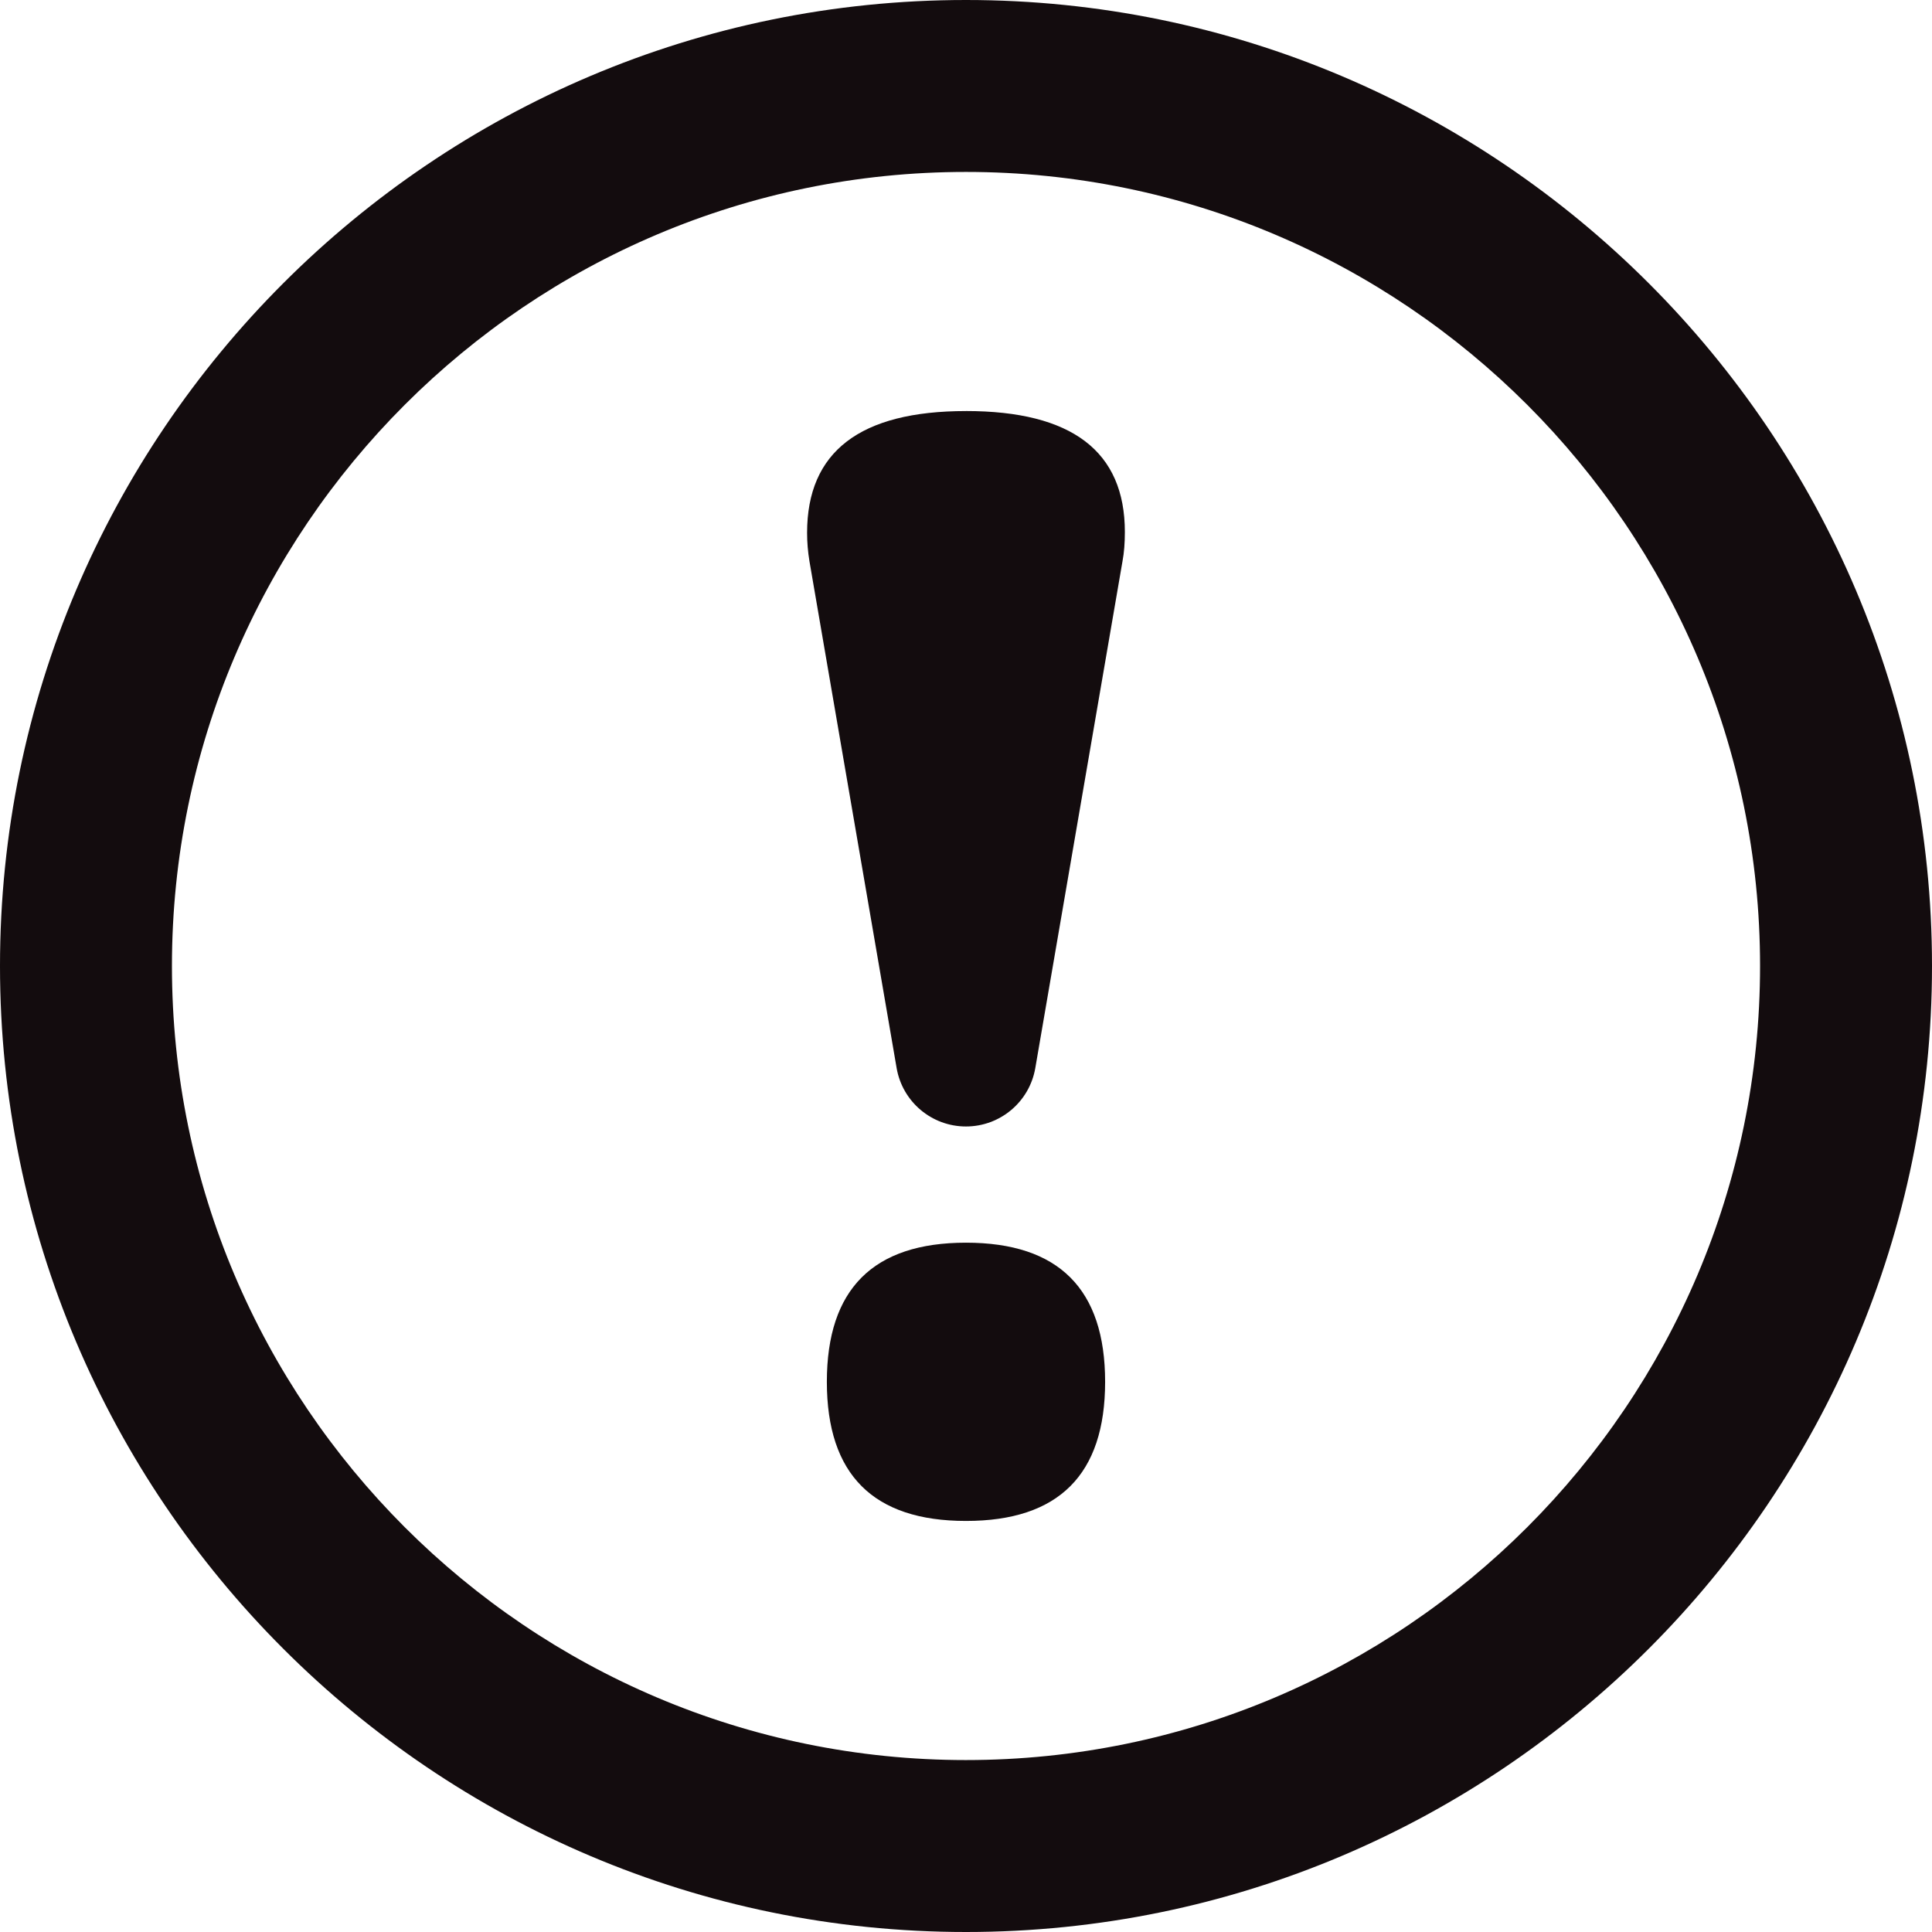
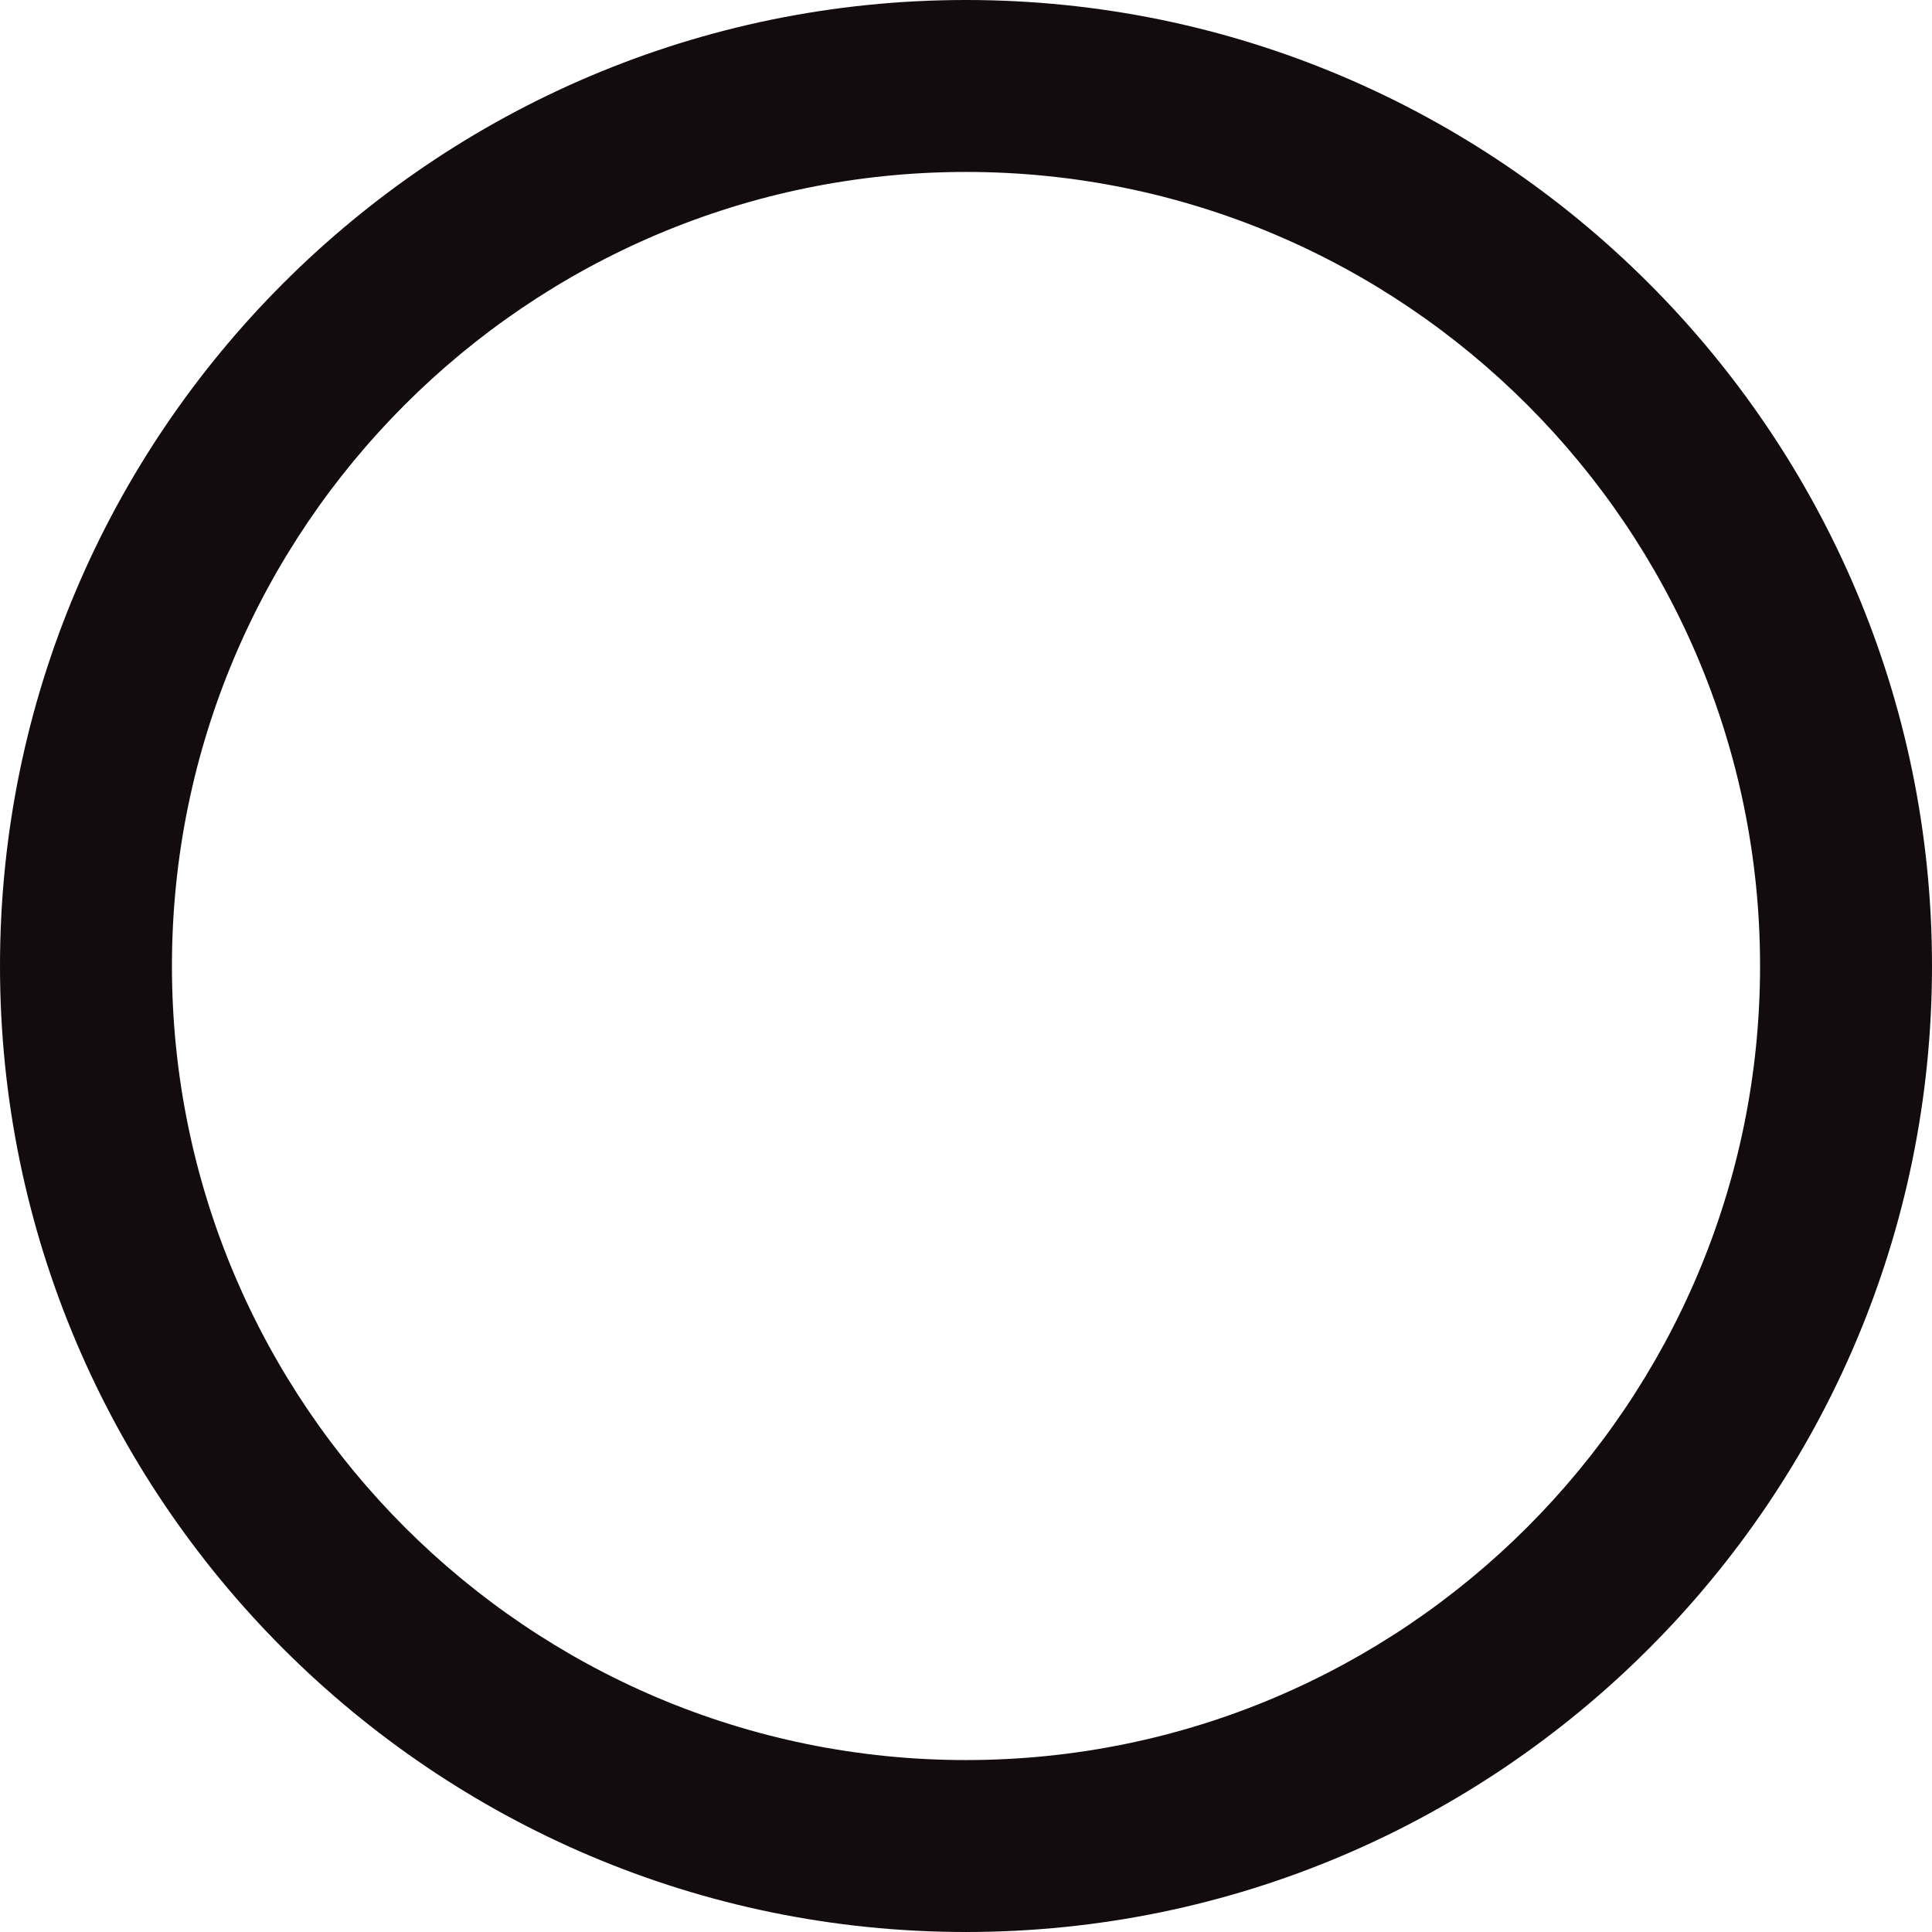
<svg xmlns="http://www.w3.org/2000/svg" xmlns:xlink="http://www.w3.org/1999/xlink" viewBox="0 0 850.39 850.39" data-name="Слой 1" id="_Слой_1">
  <defs>
    <style>
      .cls-1 {
        fill: url(#_Супермягкая_черная_виньетка);
      }

      .cls-2 {
        fill: url(#_Супермягкая_черная_виньетка-3);
      }

      .cls-3 {
        fill: url(#_Супермягкая_черная_виньетка-2);
      }
    </style>
    <radialGradient gradientUnits="userSpaceOnUse" r="121.82" fy="338.38" fx="425.2" cy="338.38" cx="425.2" data-name="Супермягкая черная виньетка" id="_Супермягкая_черная_виньетка">
      <stop stop-color="#130c0e" offset=".57" />
      <stop stop-color="#130c0e" offset=".8" />
      <stop stop-color="#130c0e" offset="1" />
    </radialGradient>
    <radialGradient xlink:href="#_Супермягкая_черная_виньетка" r="61.24" fy="608.22" fx="425.2" cy="608.22" cx="425.2" data-name="Супермягкая черная виньетка" id="_Супермягкая_черная_виньетка-2" />
    <radialGradient xlink:href="#_Супермягкая_черная_виньетка" r="425.19" fy="425.19" fx="425.19" cy="425.19" cx="425.19" data-name="Супермягкая черная виньетка" id="_Супермягкая_черная_виньетка-3" />
  </defs>
-   <path d="M425.19,180.93c-46.63,0-69.94,17.87-69.94,53.58,0,4.18.35,8.35,1.04,12.53l38.37,223.07c2.56,14.86,15.44,25.72,30.52,25.72h0c15.08,0,27.96-10.86,30.52-25.72l38.38-223.07c.7-3.71,1.04-8,1.04-12.88,0-35.49-23.31-53.24-69.94-53.24Z" class="cls-1" />
-   <path d="M425.19,546.98c-40.83,0-61.24,20.42-61.24,61.24s20.41,61.24,61.24,61.24,61.24-20.41,61.24-61.24-20.42-61.24-61.24-61.24Z" class="cls-3" />
  <path d="M425.19,0C190.74,0,0,190.74,0,425.19s190.74,425.2,425.19,425.2,425.2-190.74,425.2-425.2S659.65,0,425.19,0ZM425.19,774.71c-192.72,0-349.51-156.79-349.51-349.52S232.47,75.68,425.19,75.68s349.52,156.79,349.52,349.51-156.79,349.52-349.52,349.52Z" class="cls-2" />
</svg>